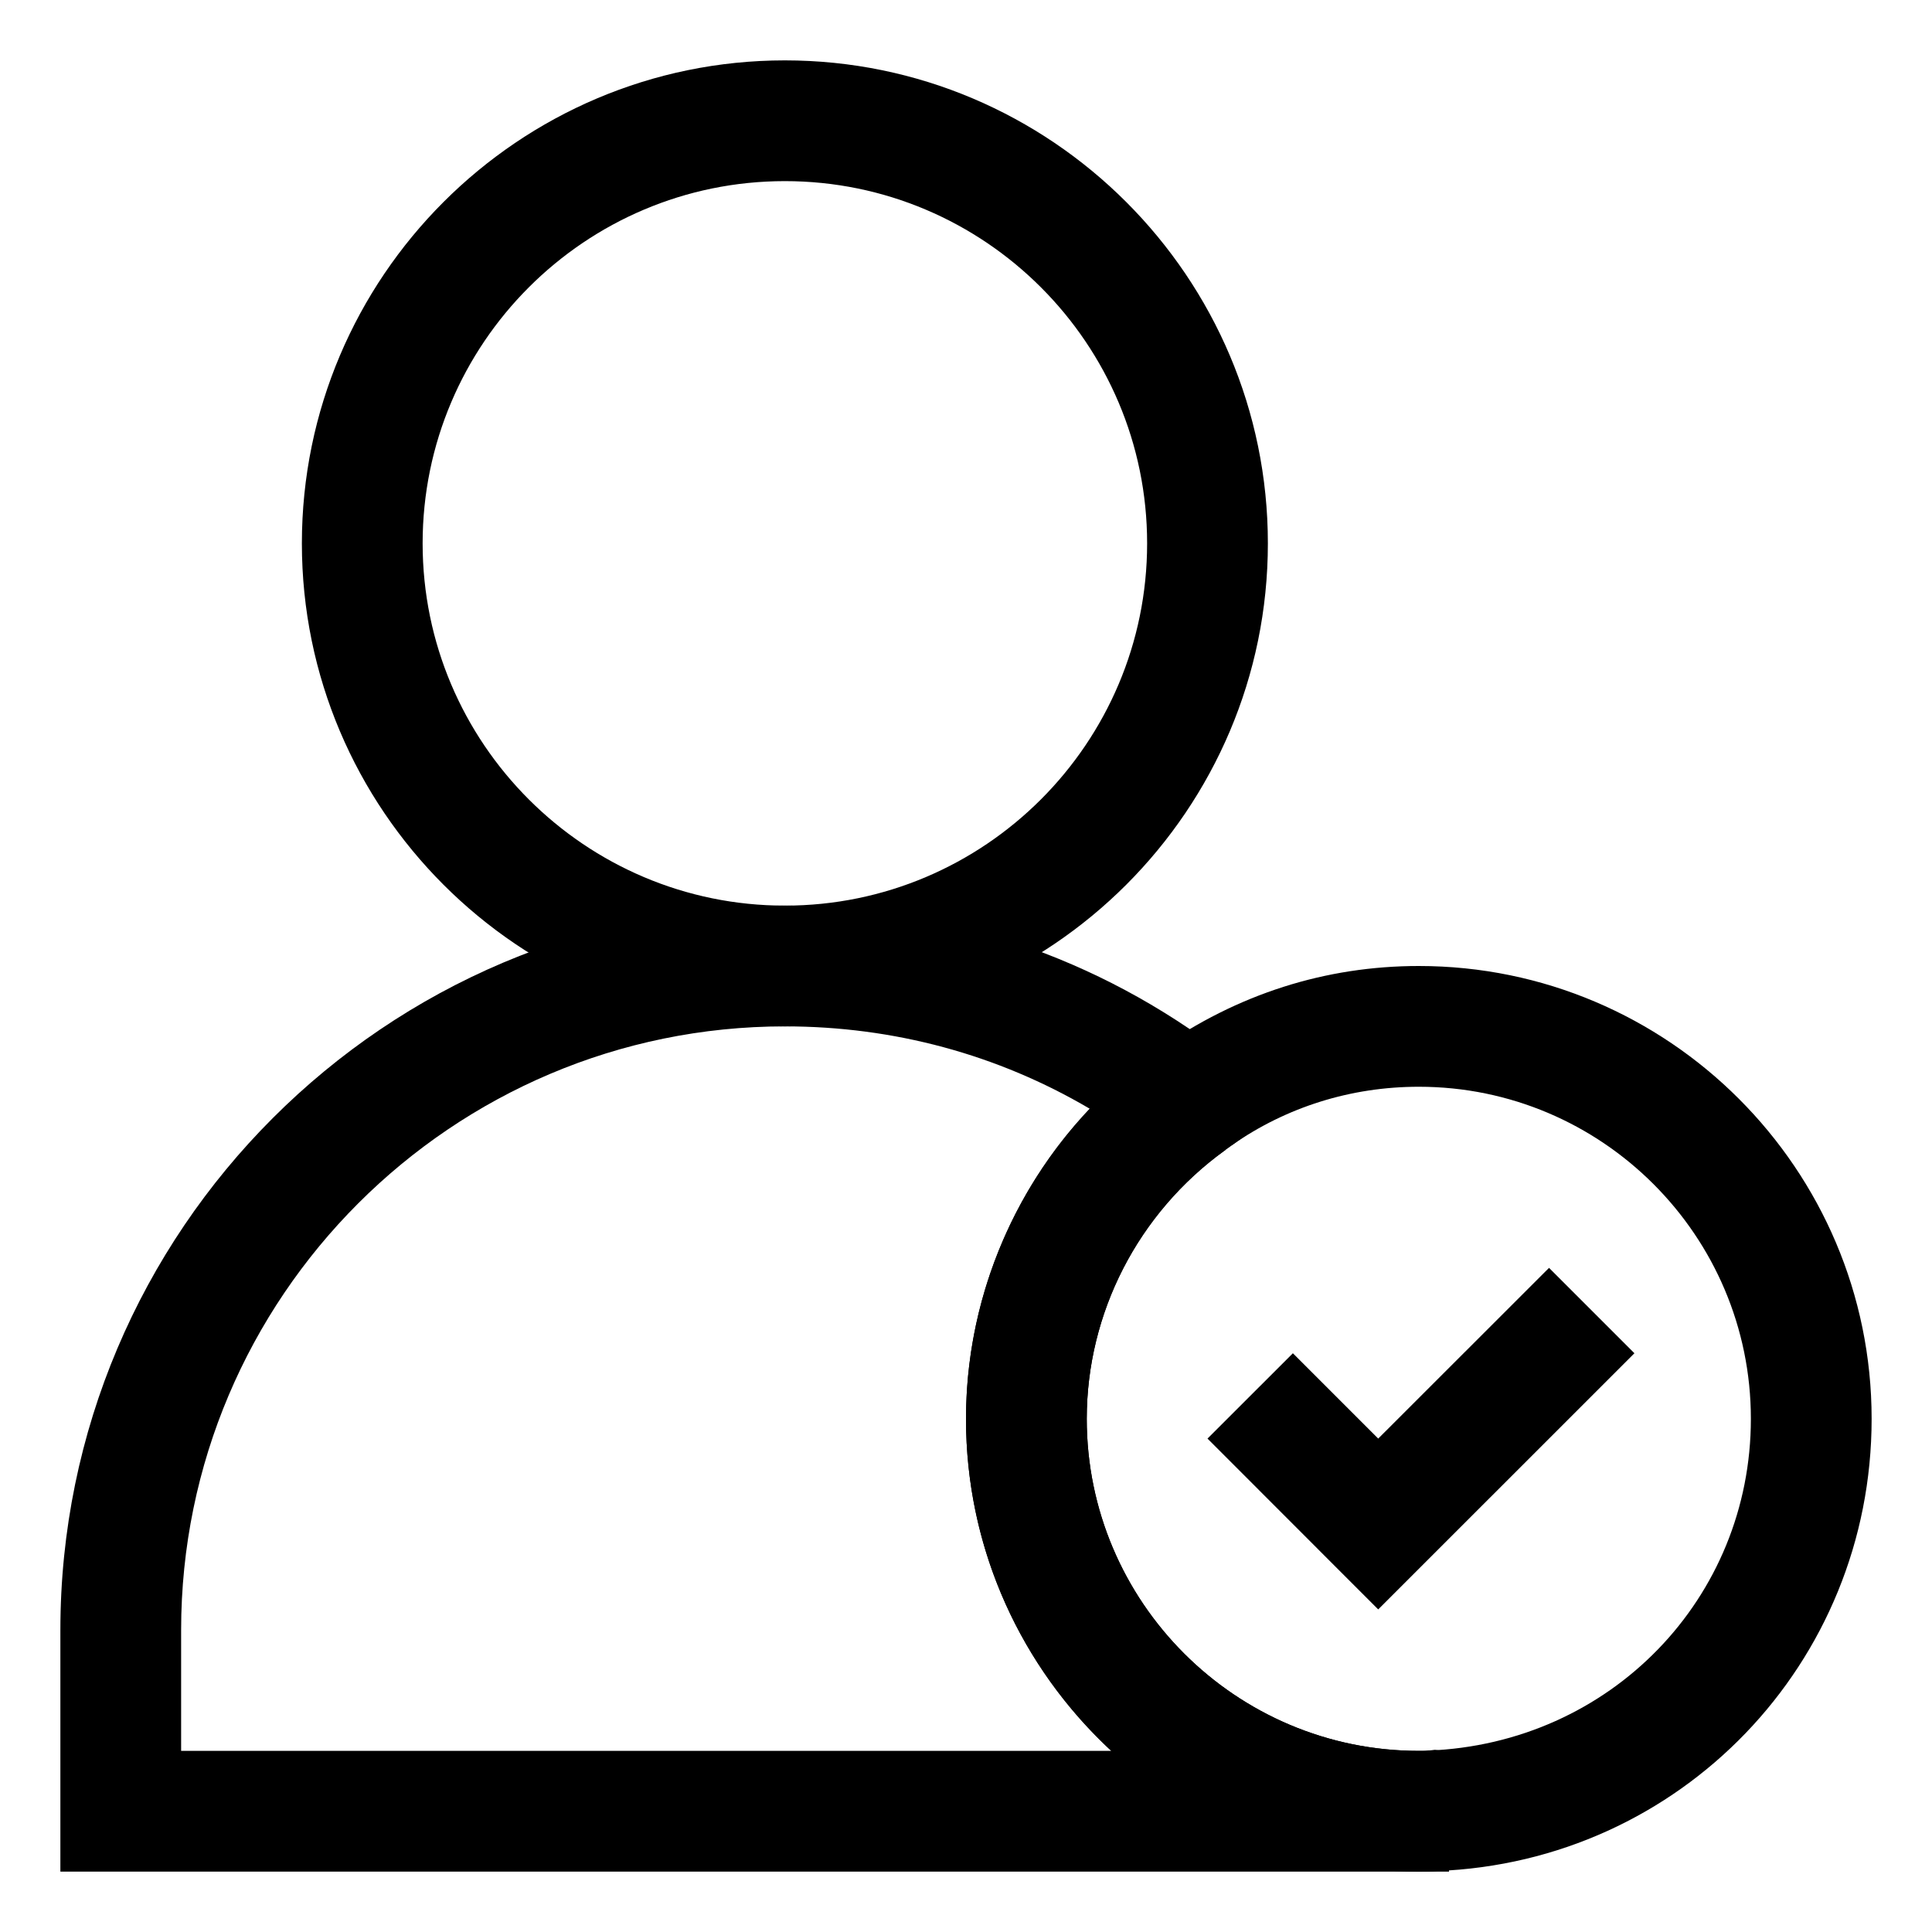
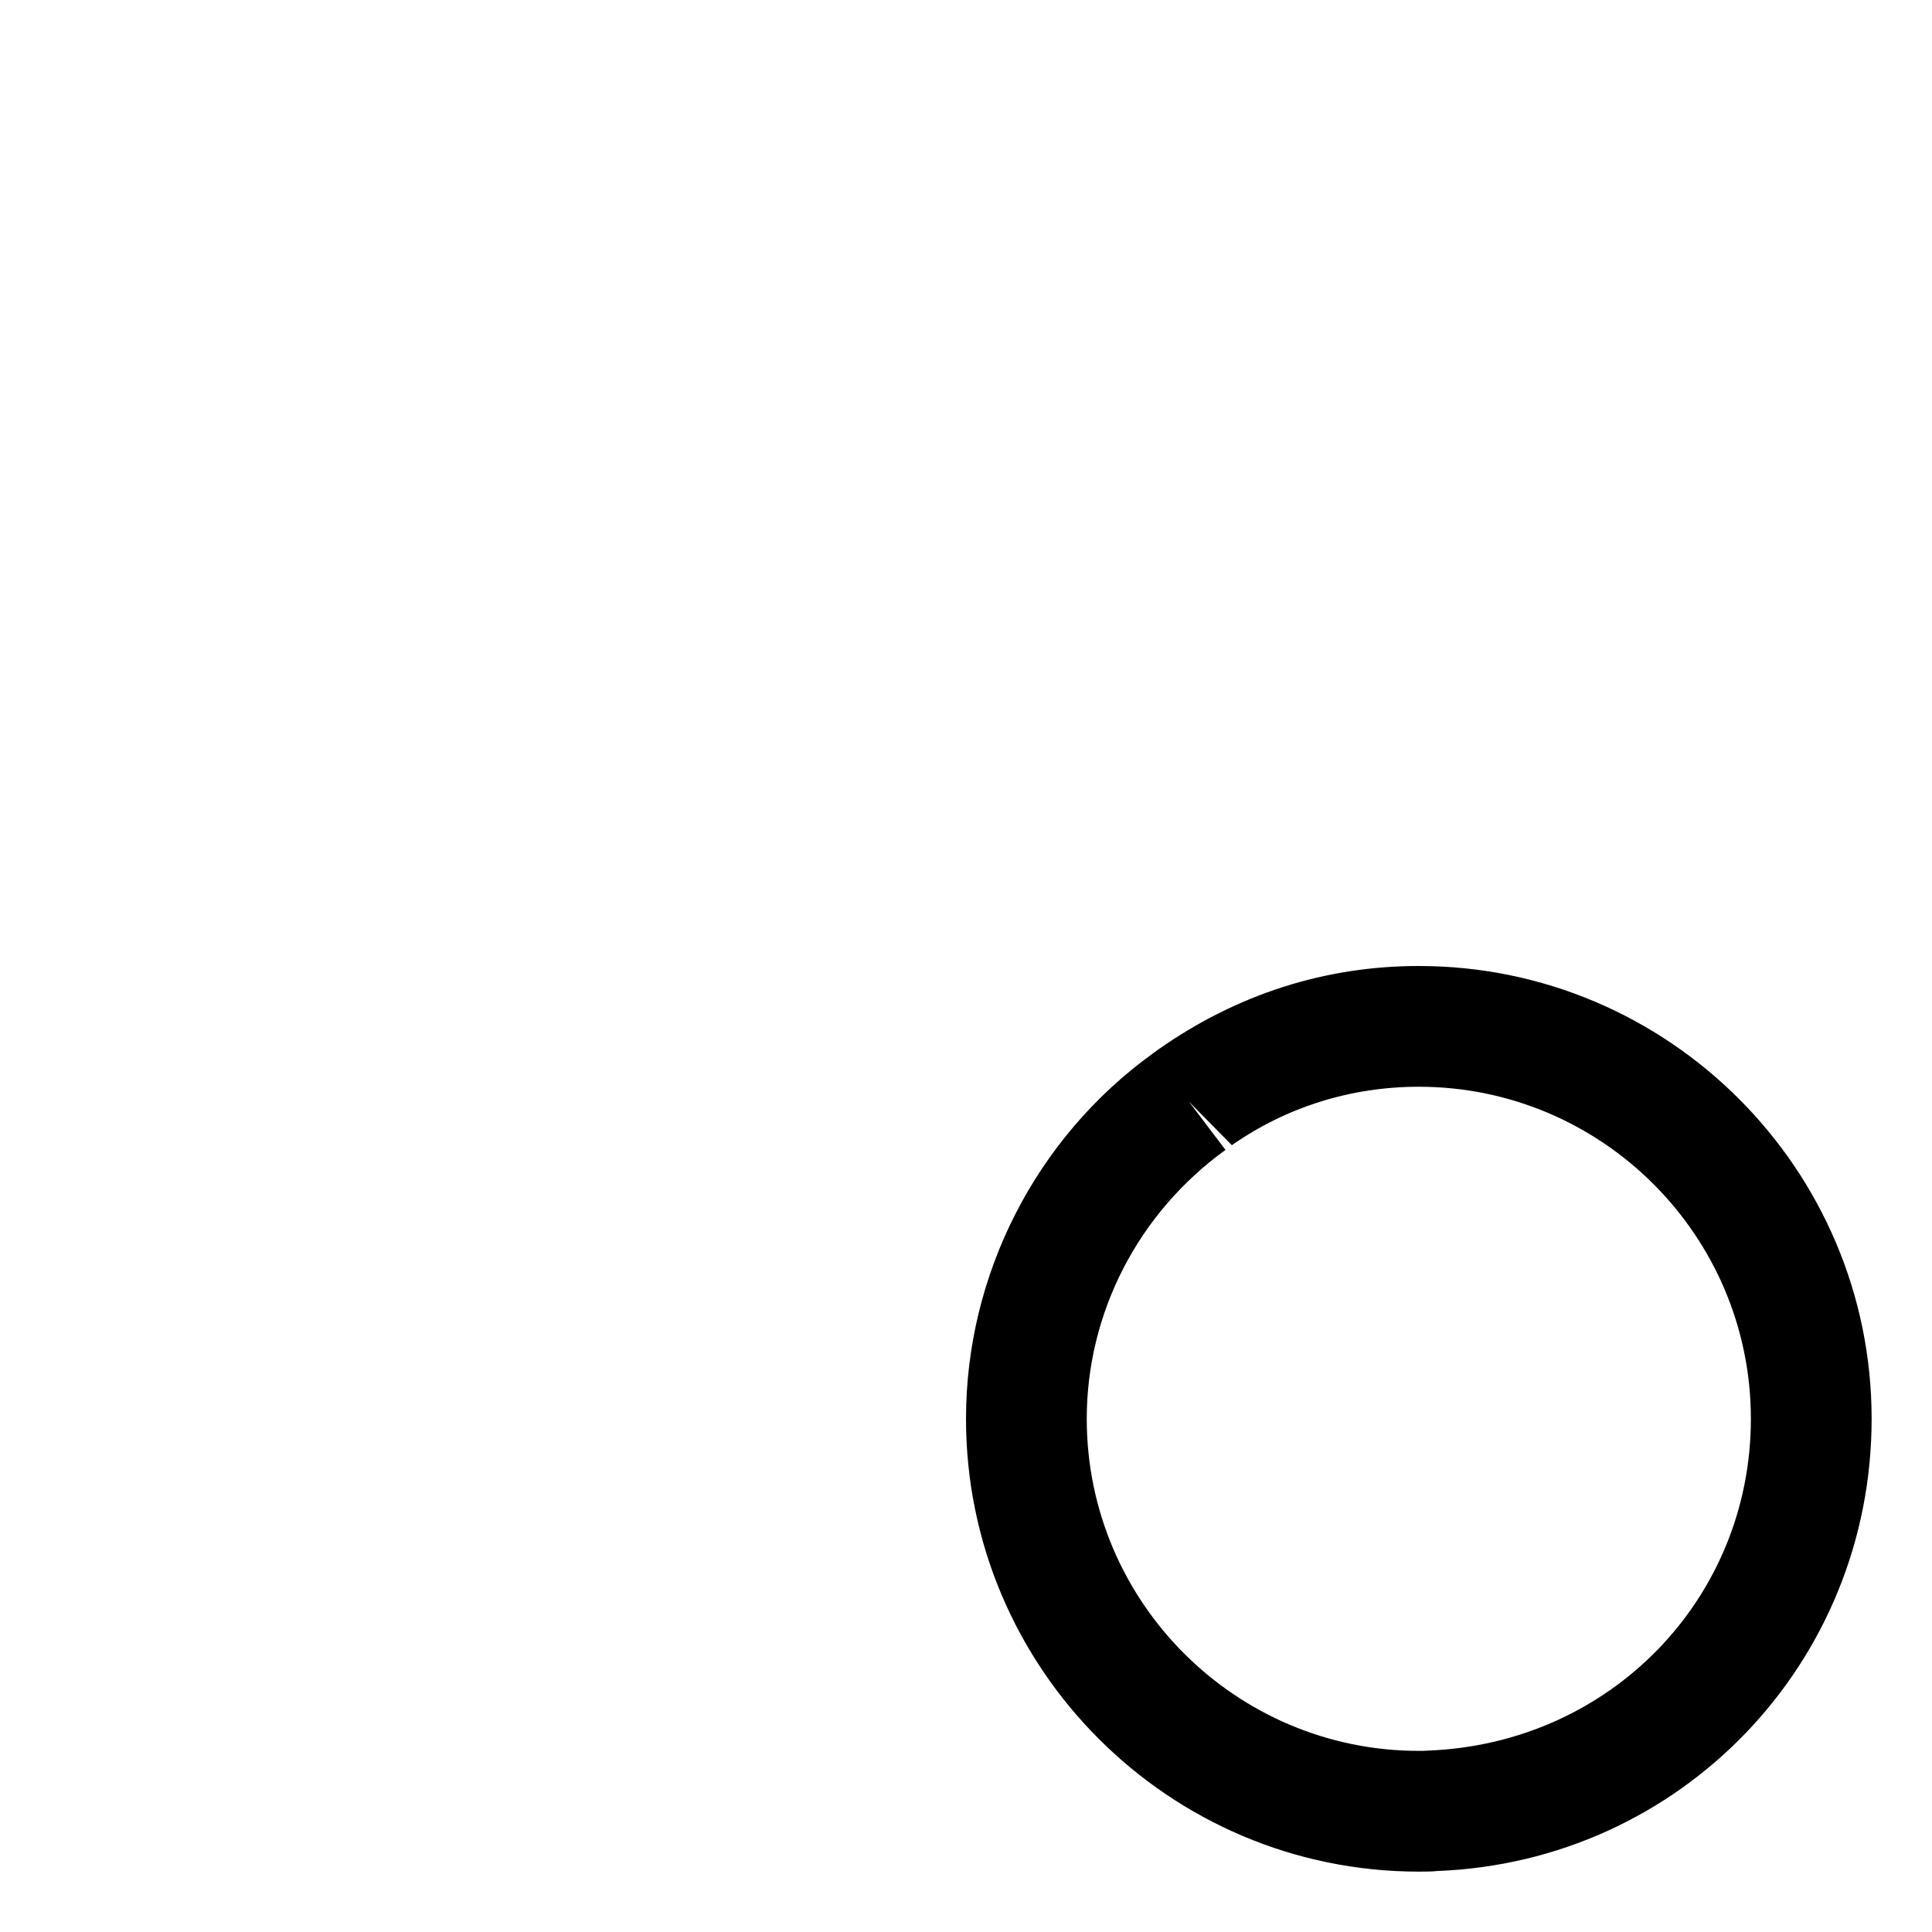
<svg xmlns="http://www.w3.org/2000/svg" width="36" height="36" viewBox="0 0 36 36" fill="none">
  <g clip-path="url(#clip0_336_1489)">
-     <path d="M14.625 19.125C9.663 19.125 5.625 15.087 5.625 10.125C5.625 5.163 9.663 1.125 14.625 1.125C19.587 1.125 23.625 5.163 23.625 10.125C23.625 15.087 19.587 19.125 14.625 19.125ZM14.625 3.375C10.902 3.375 7.875 6.402 7.875 10.125C7.875 13.848 10.902 16.875 14.625 16.875C18.348 16.875 21.375 13.848 21.375 10.125C21.375 6.402 18.348 3.375 14.625 3.375Z" fill="black" />
-     <path d="M26.438 34.875H1.125V30.375C1.125 22.931 7.181 16.875 14.625 16.875C17.624 16.875 20.46 17.835 22.825 19.649L24.022 20.57L22.798 21.454C21.203 22.607 20.25 24.47 20.25 26.438C20.25 29.85 23.026 32.625 26.438 32.625V34.875ZM3.375 32.625H20.707C19.043 31.083 18 28.88 18 26.438C18 24.275 18.841 22.205 20.306 20.66C18.594 19.651 16.656 19.125 14.625 19.125C8.422 19.125 3.375 24.172 3.375 30.375V32.625Z" fill="black" />
-     <path d="M27 34.875H26.438V32.625H26.537C26.56 32.625 26.584 32.624 26.607 32.62L26.737 32.606L26.865 32.622C26.877 32.624 26.887 32.625 26.899 32.625H27V34.875Z" fill="black" />
    <path d="M26.438 34.875C21.785 34.875 18 31.09 18 26.438C18 23.75 19.3 21.205 21.481 19.63L21.579 19.559C23.058 18.517 24.709 18 26.438 18C31.09 18 34.875 21.785 34.875 26.438C34.875 30.991 31.316 34.693 26.772 34.864C26.707 34.873 26.58 34.875 26.438 34.875ZM22.156 20.529L22.835 21.427C21.203 22.607 20.25 24.47 20.25 26.438C20.25 29.85 23.026 32.625 26.438 32.625C26.498 32.625 26.55 32.625 26.607 32.62C30.017 32.49 32.625 29.776 32.625 26.438C32.625 23.025 29.849 20.25 26.438 20.25C25.175 20.25 23.971 20.627 22.954 21.339L22.156 20.529Z" fill="black" />
-     <path d="M25.681 26.806L24.091 25.216L22.5 26.806L24.091 28.398L24.886 29.194L25.681 29.989L30.455 25.216L28.864 23.625L25.681 26.806Z" fill="black" />
  </g>
  <defs>
    <clipPath id="clip0_336_1489">
      <rect width="36" height="36" fill="white" />
    </clipPath>
  </defs>
</svg>